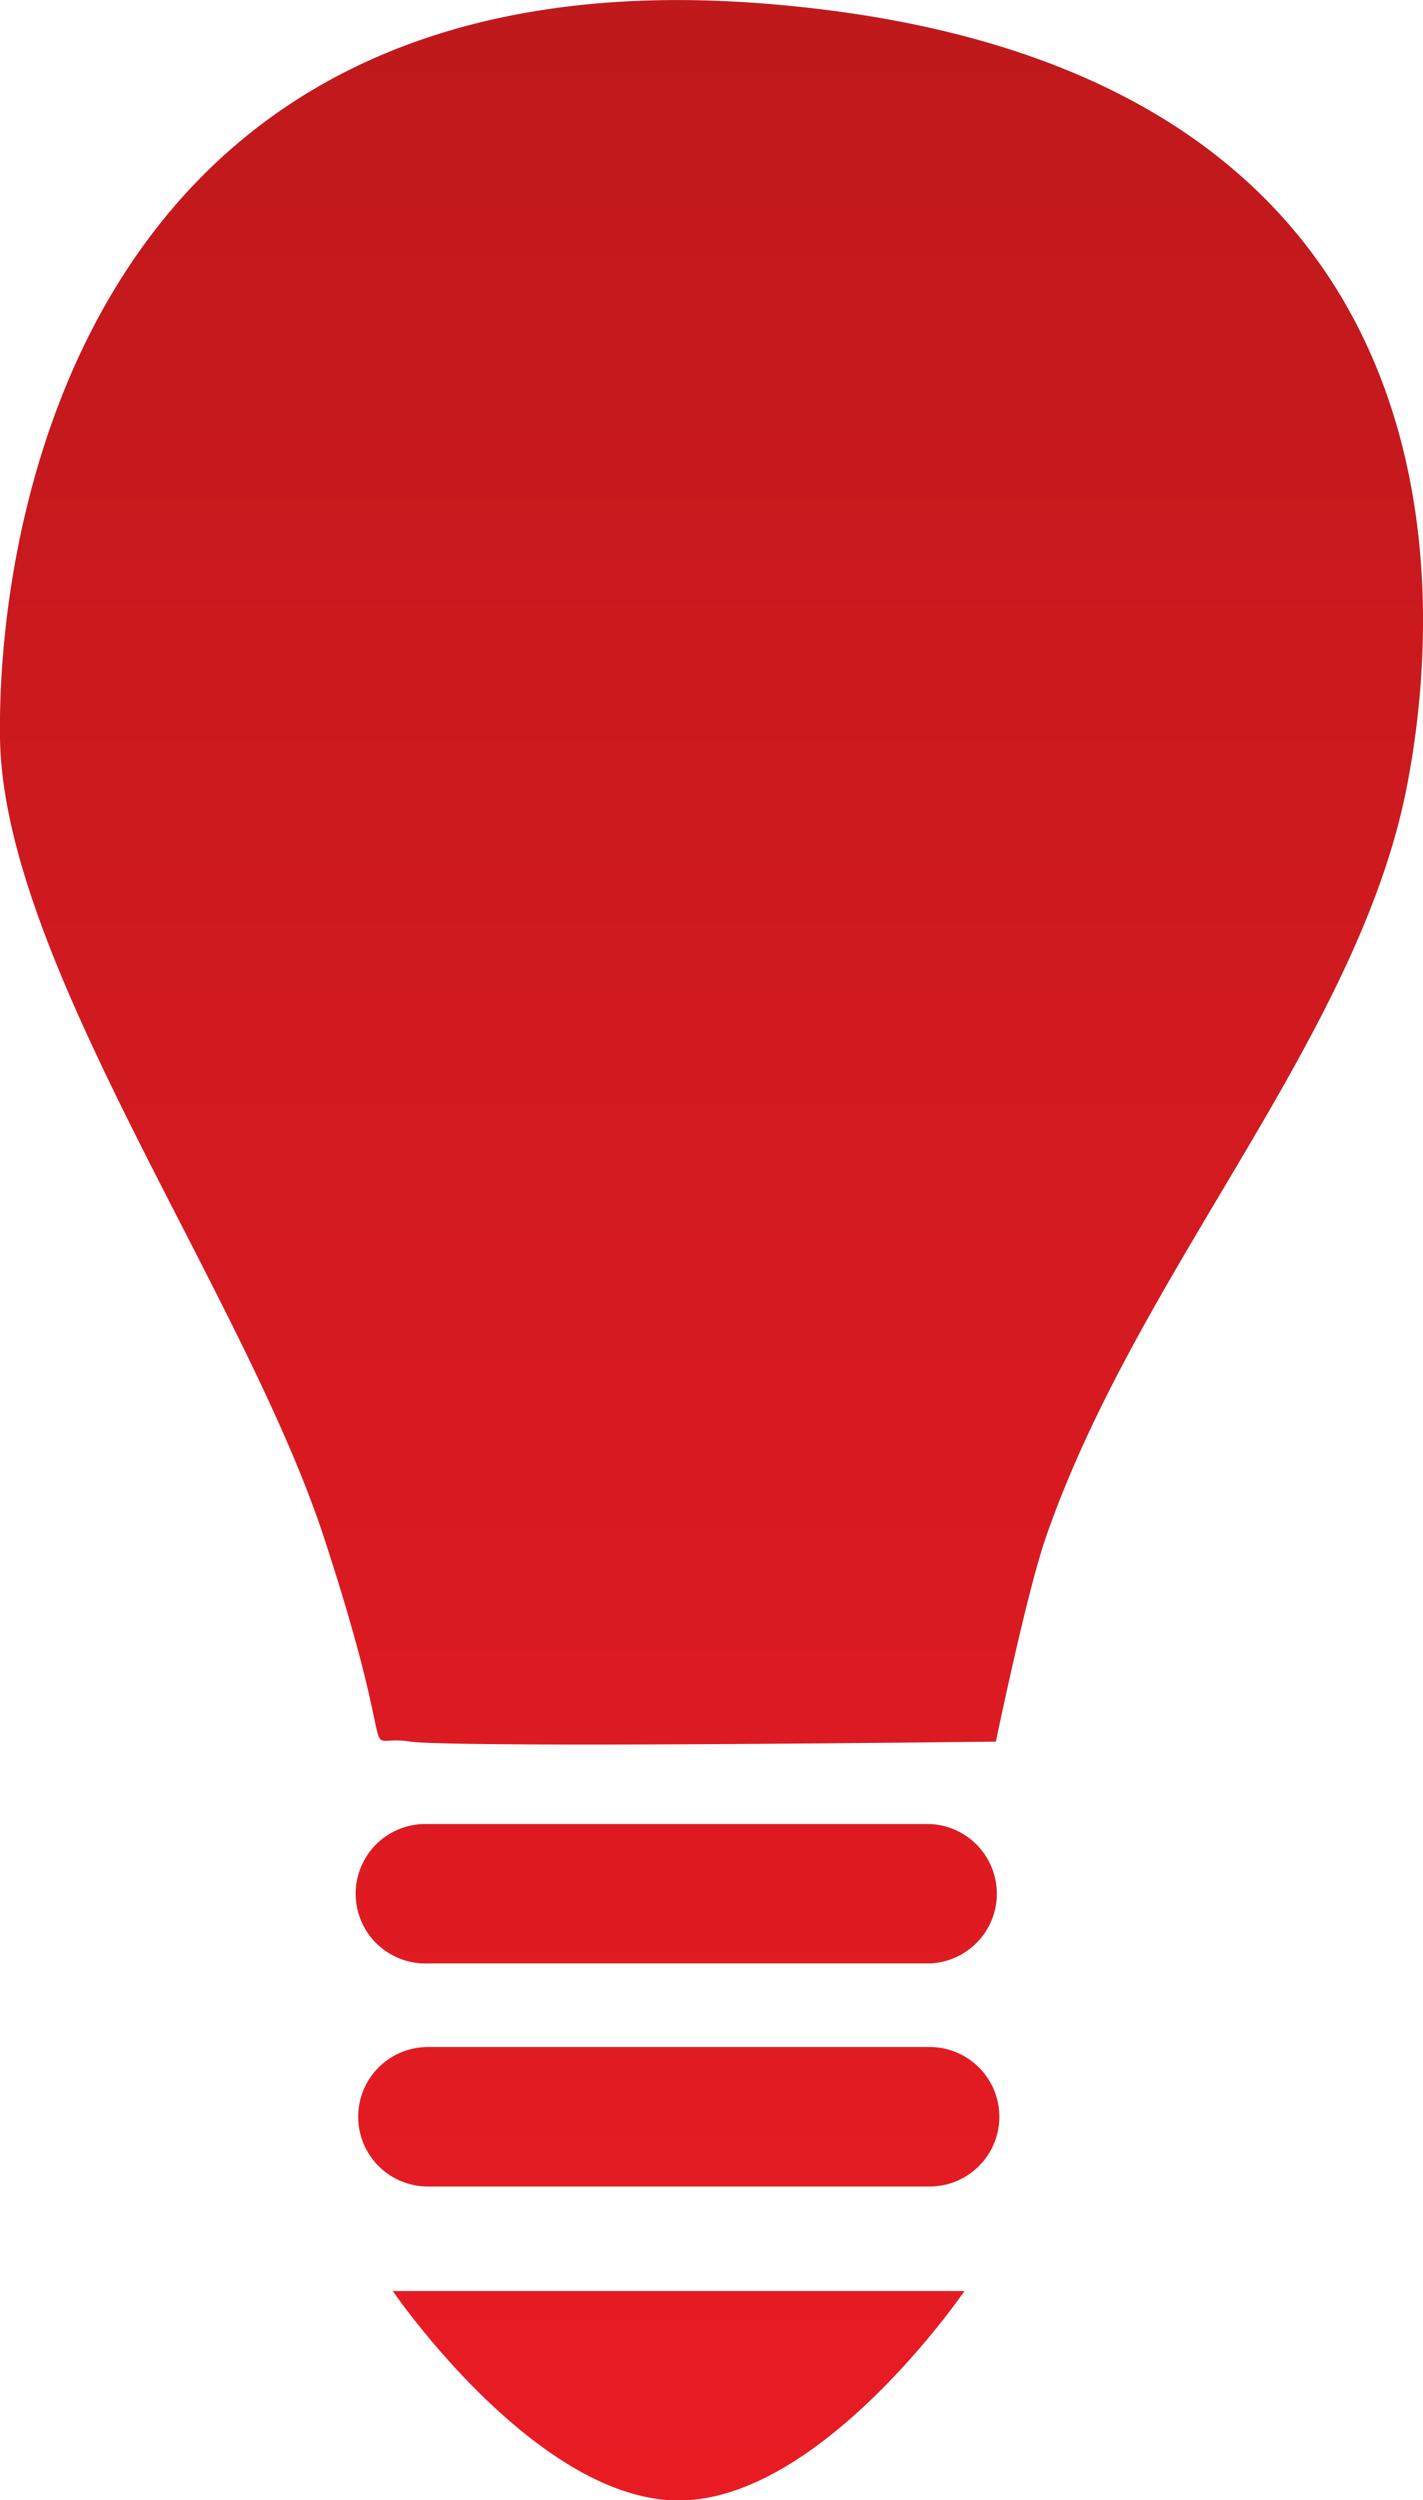
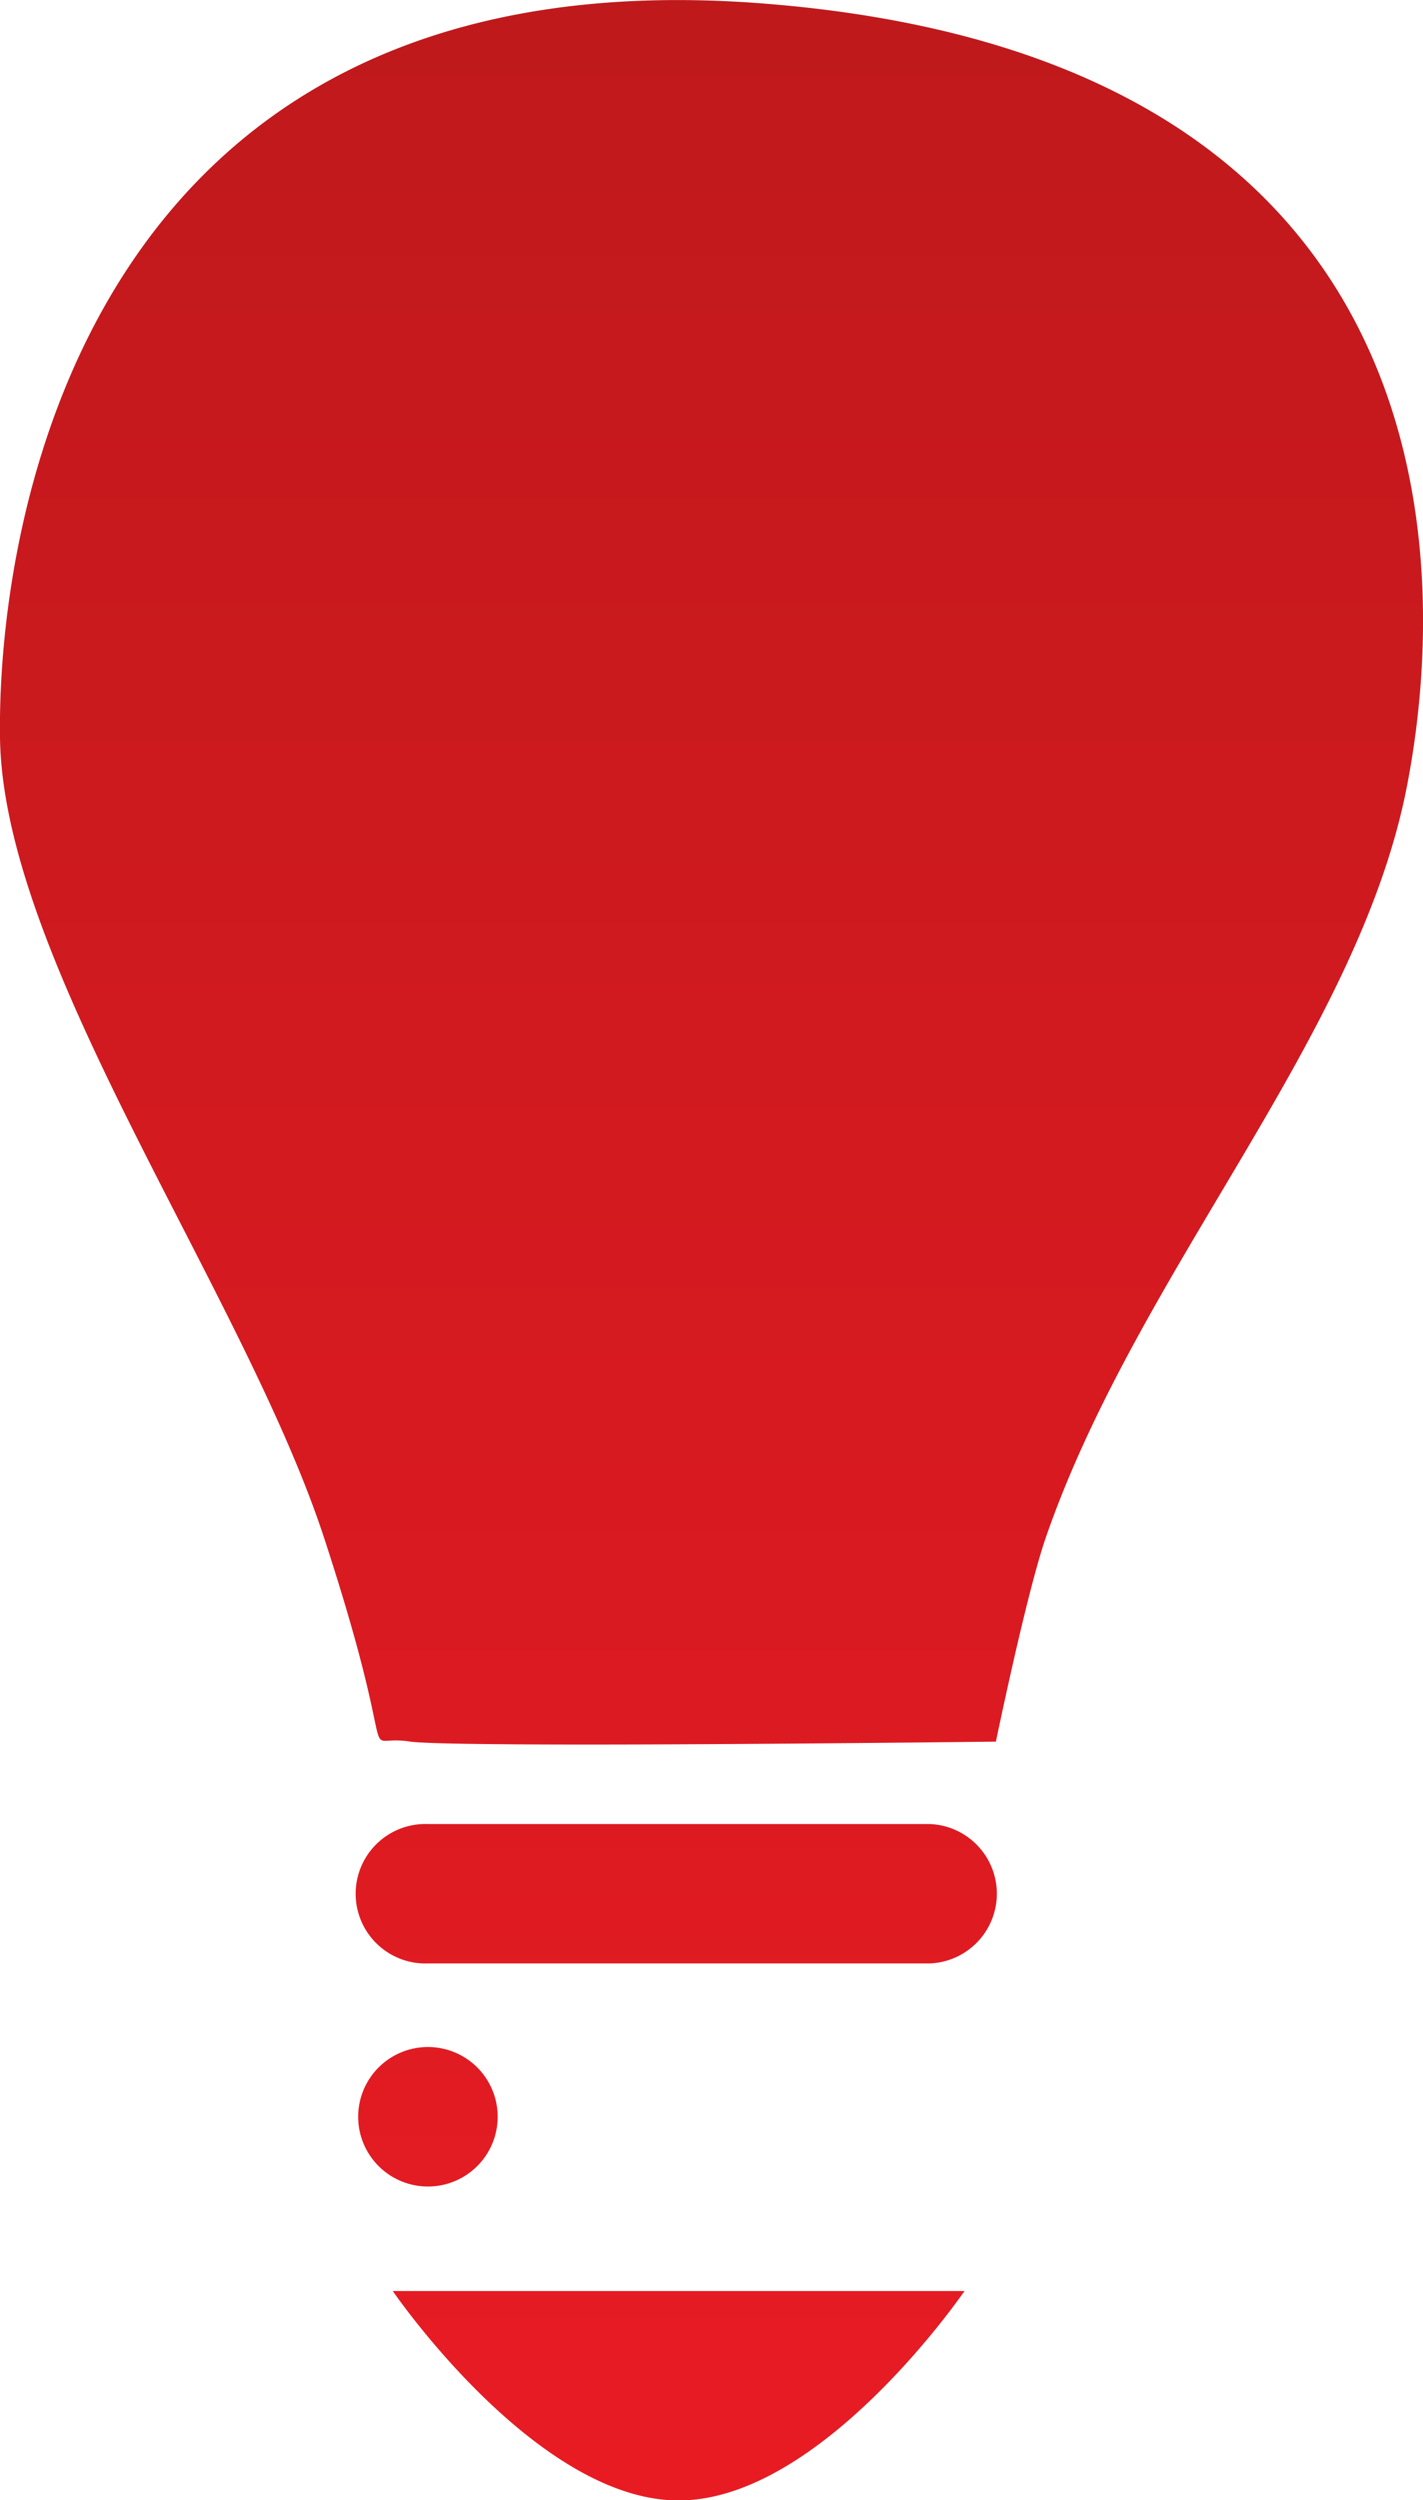
<svg xmlns="http://www.w3.org/2000/svg" width="15.629" height="27.459" viewBox="0 0 15.629 27.459">
  <defs>
    <linearGradient id="linear-gradient" x1="0.5" x2="0.5" y2="1" gradientUnits="objectBoundingBox">
      <stop offset="0" stop-color="#bf191c" />
      <stop offset="1" stop-color="#e81b23" />
    </linearGradient>
  </defs>
-   <path id="ICT-INTERPRISE-SOLUTION" d="M4.314,25.162h6.279s-1.57,2.3-3.139,2.3S4.314,25.162,4.314,25.162ZM4.7,24.014a.766.766,0,0,1,0-1.532H10.21a.766.766,0,0,1,0,1.532Zm0-2.45a.766.766,0,1,1,0-1.531H10.21a.766.766,0,0,1,0,1.531Zm-.2-2.437a.964.964,0,0,0-.218-.01c-.243.014.016.029-.724-2.232C2.666,14.173.033,10.572,0,8.1S1.015-.534,8.376.038s7.613,5.839,7.076,8.6-2.951,5.314-3.966,8.249c-.212.613-.548,2.241-.548,2.241s-2.65.032-4.559.032C5.425,19.159,4.656,19.151,4.5,19.127Z" transform="translate(0 0)" fill="url(#linear-gradient)" />
+   <path id="ICT-INTERPRISE-SOLUTION" d="M4.314,25.162h6.279s-1.57,2.3-3.139,2.3S4.314,25.162,4.314,25.162ZM4.7,24.014a.766.766,0,0,1,0-1.532a.766.766,0,0,1,0,1.532Zm0-2.45a.766.766,0,1,1,0-1.531H10.21a.766.766,0,0,1,0,1.531Zm-.2-2.437a.964.964,0,0,0-.218-.01c-.243.014.016.029-.724-2.232C2.666,14.173.033,10.572,0,8.1S1.015-.534,8.376.038s7.613,5.839,7.076,8.6-2.951,5.314-3.966,8.249c-.212.613-.548,2.241-.548,2.241s-2.65.032-4.559.032C5.425,19.159,4.656,19.151,4.5,19.127Z" transform="translate(0 0)" fill="url(#linear-gradient)" />
</svg>